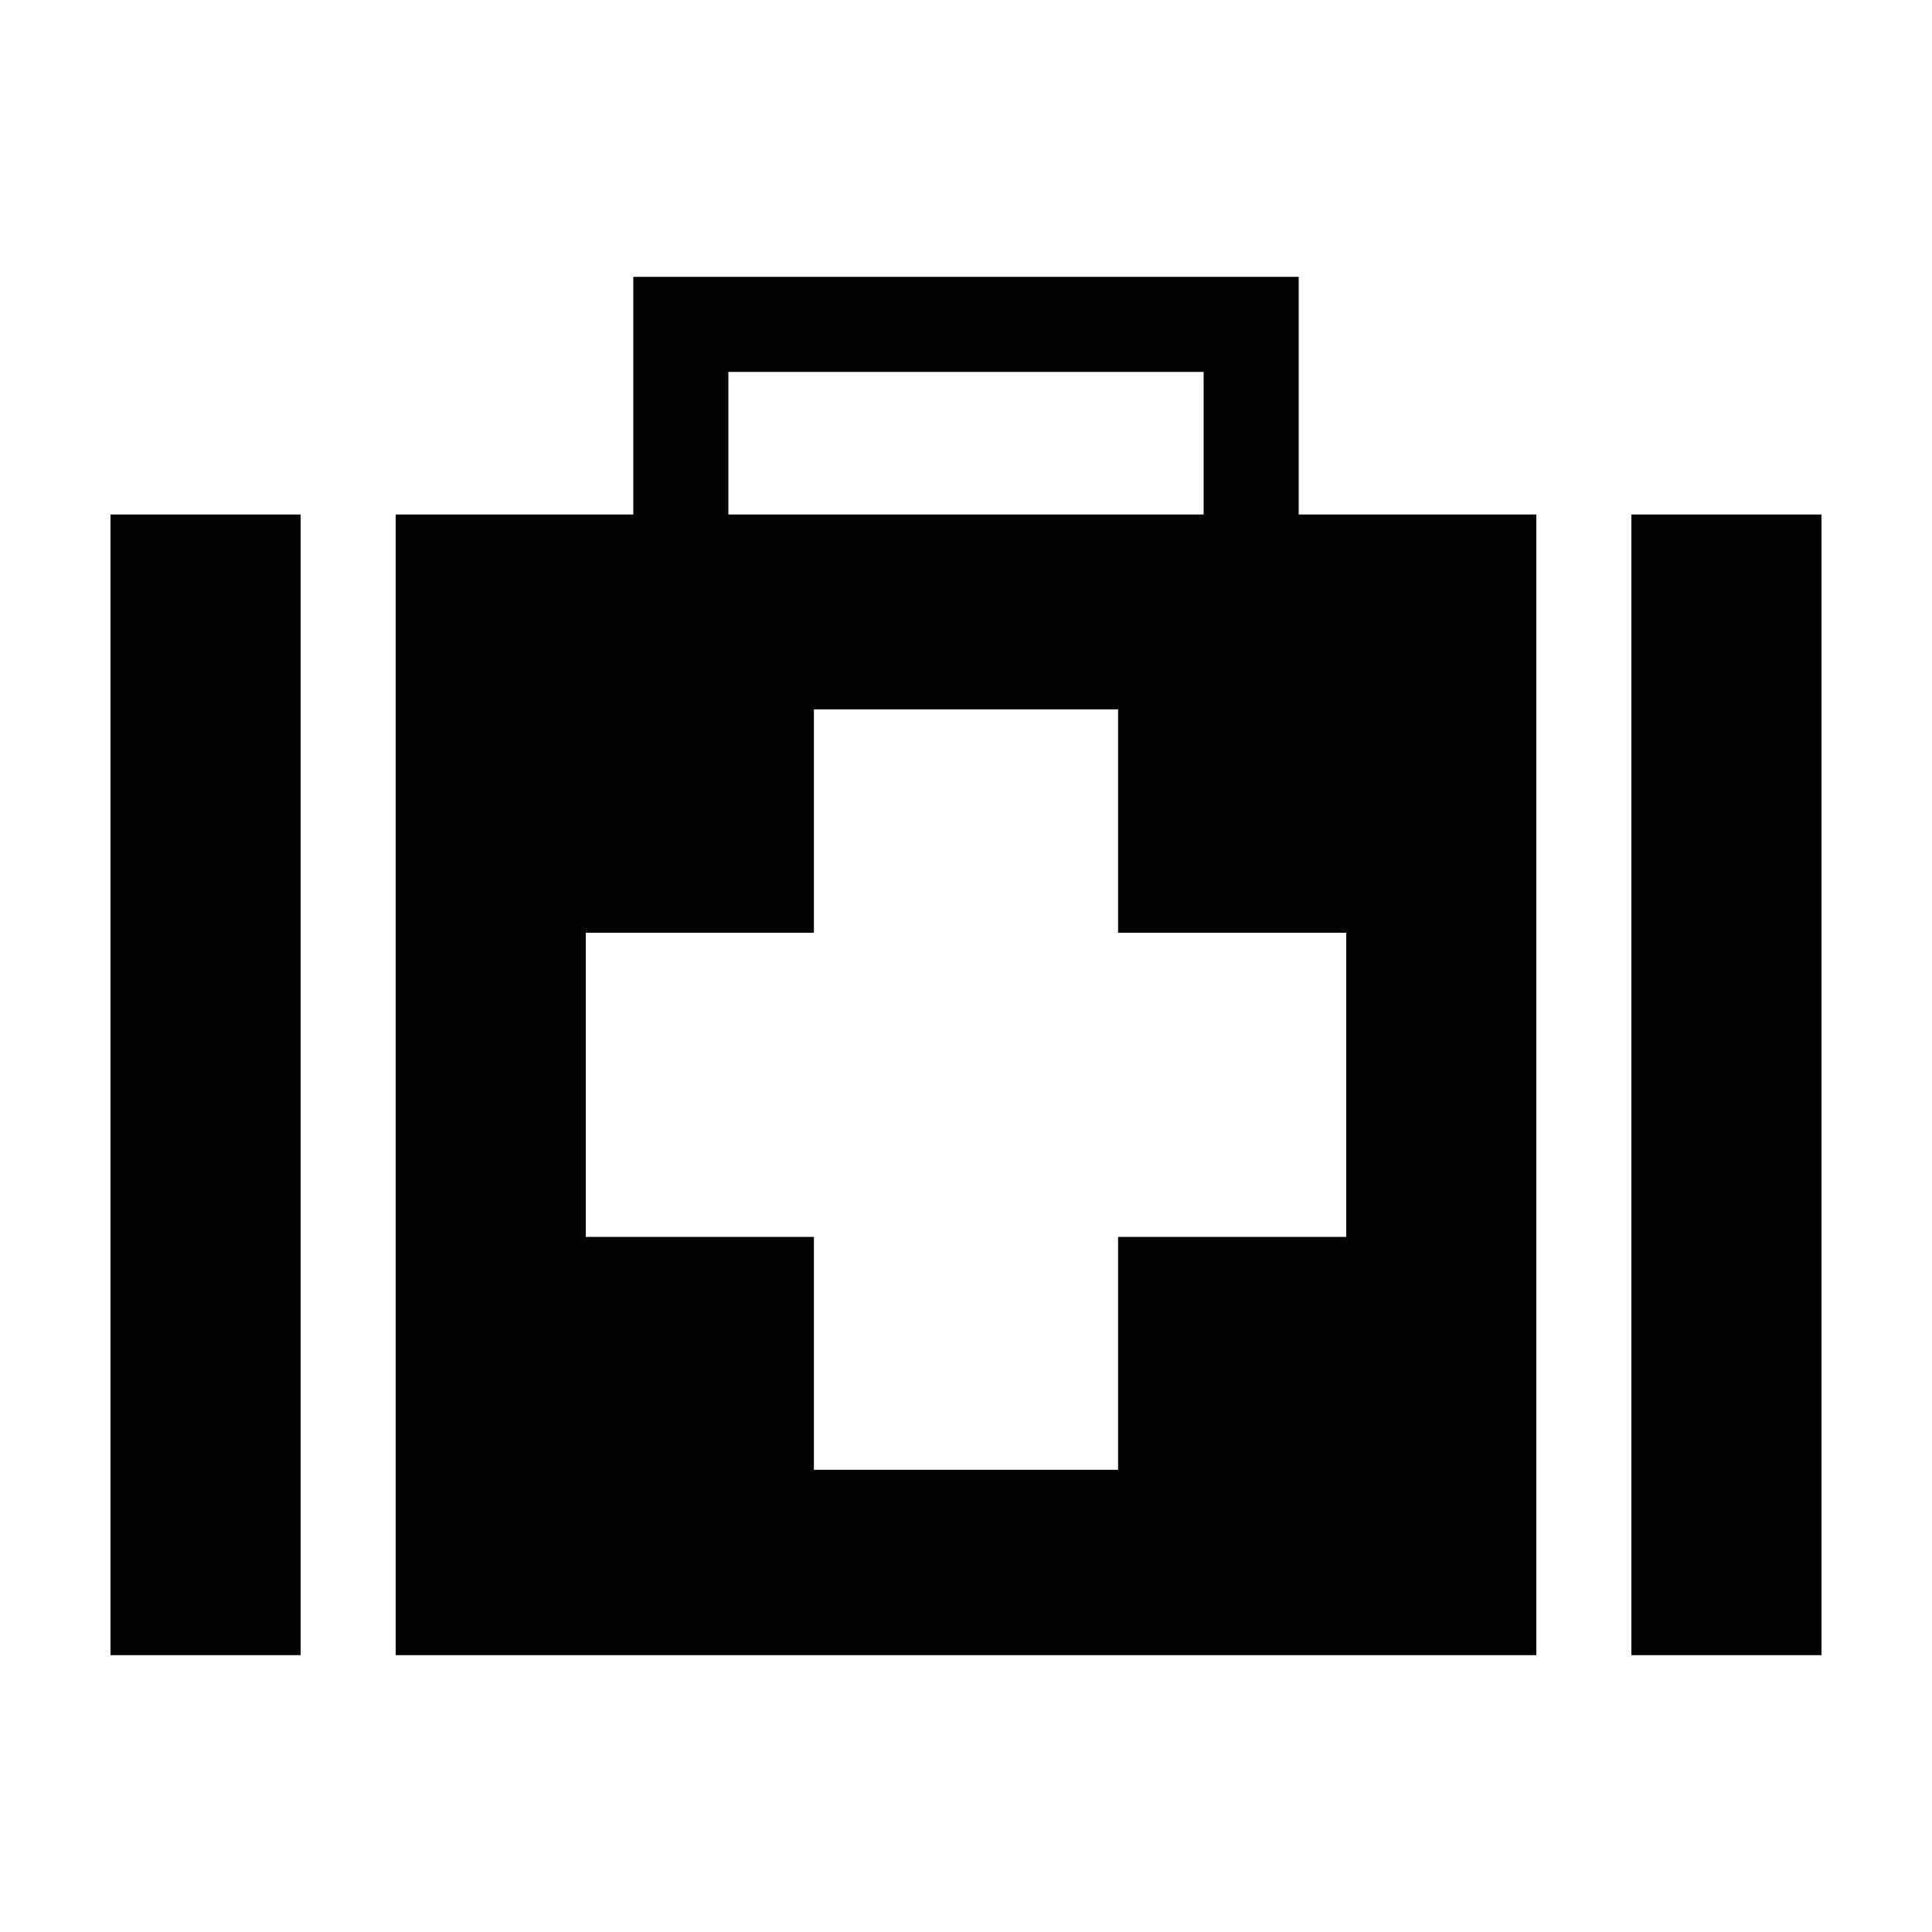
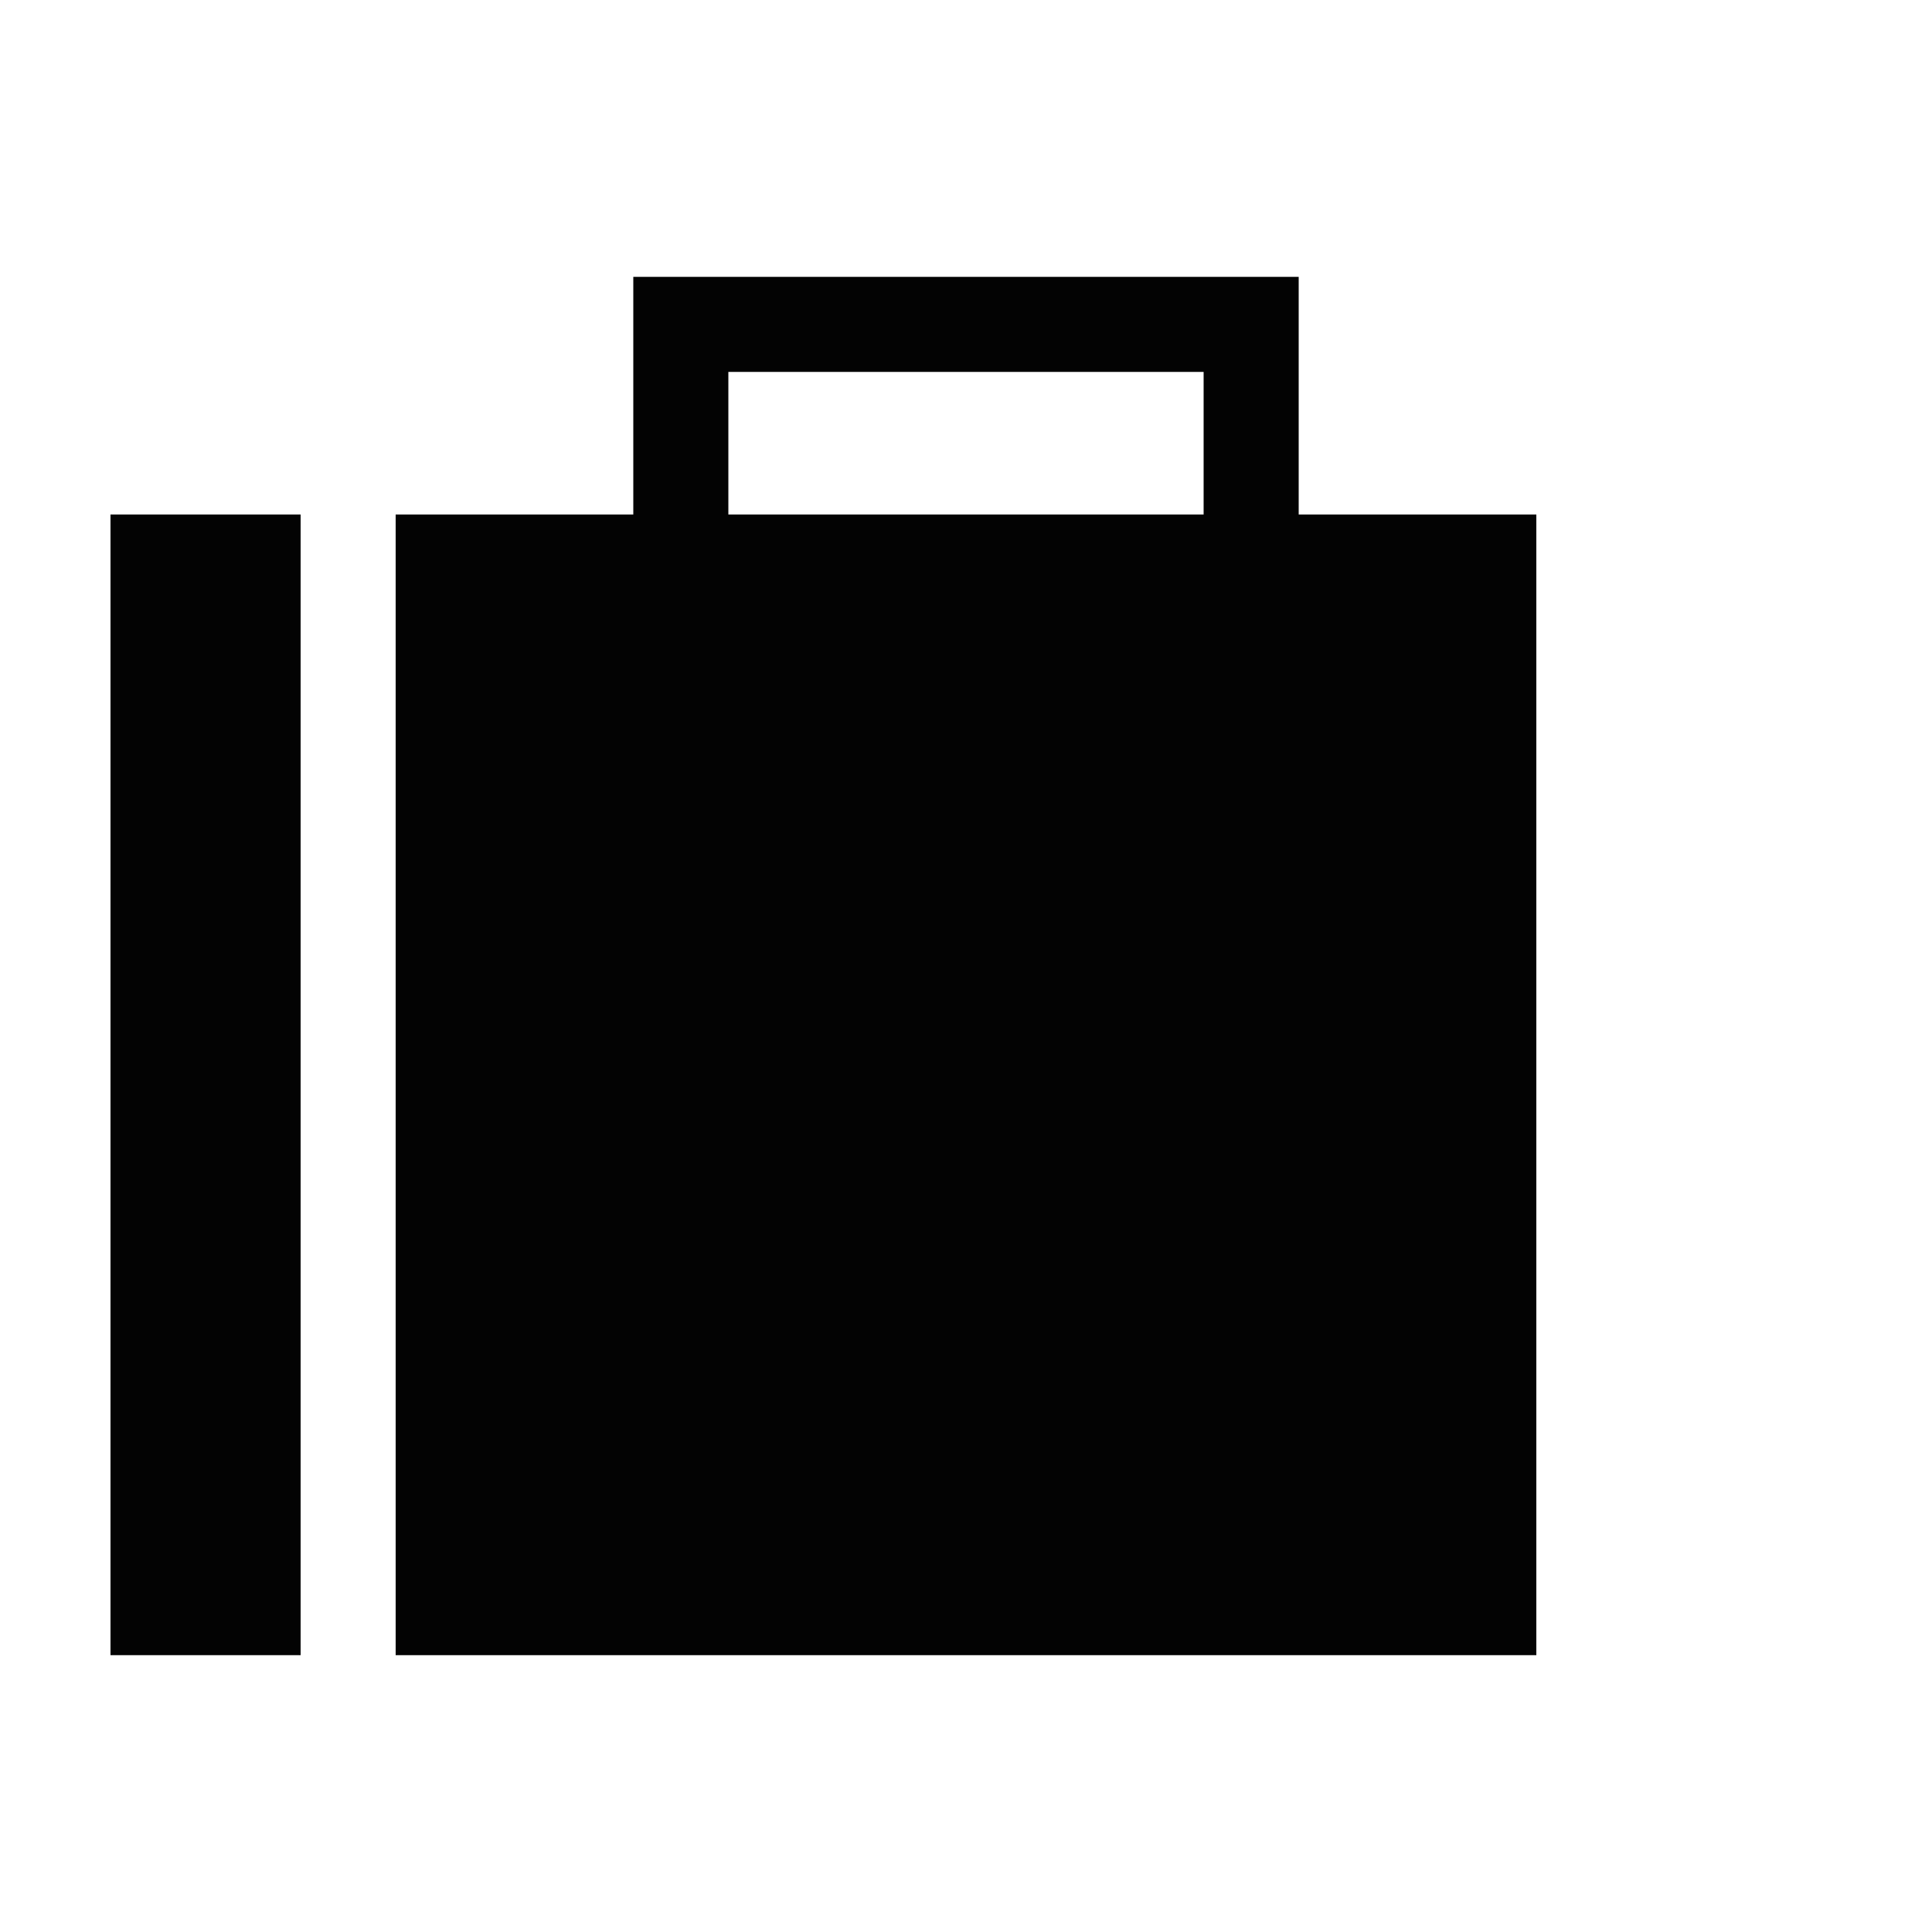
<svg xmlns="http://www.w3.org/2000/svg" fill="#000000" width="800px" height="800px" version="1.1" viewBox="144 144 512 512">
-   <path d="m311.83 217.37v62.977h-62.977v302.29h302.29v-302.29h-62.977v-62.977zm25.191 25.191h125.95v37.785h-125.95zm-163.74 37.785v302.29h50.383v-302.29zm403.05 0v302.29h50.383v-302.29zm-216.64 51.641h80.609v59.199h60.457v80.609h-60.457v61.715h-80.609v-61.715h-60.457v-80.609h60.457z" fill-opacity=".988" />
+   <path d="m311.83 217.37v62.977h-62.977v302.29h302.29v-302.29h-62.977v-62.977zm25.191 25.191h125.95v37.785h-125.95zm-163.74 37.785v302.29h50.383v-302.29zv302.29h50.383v-302.29zm-216.64 51.641h80.609v59.199h60.457v80.609h-60.457v61.715h-80.609v-61.715h-60.457v-80.609h60.457z" fill-opacity=".988" />
</svg>